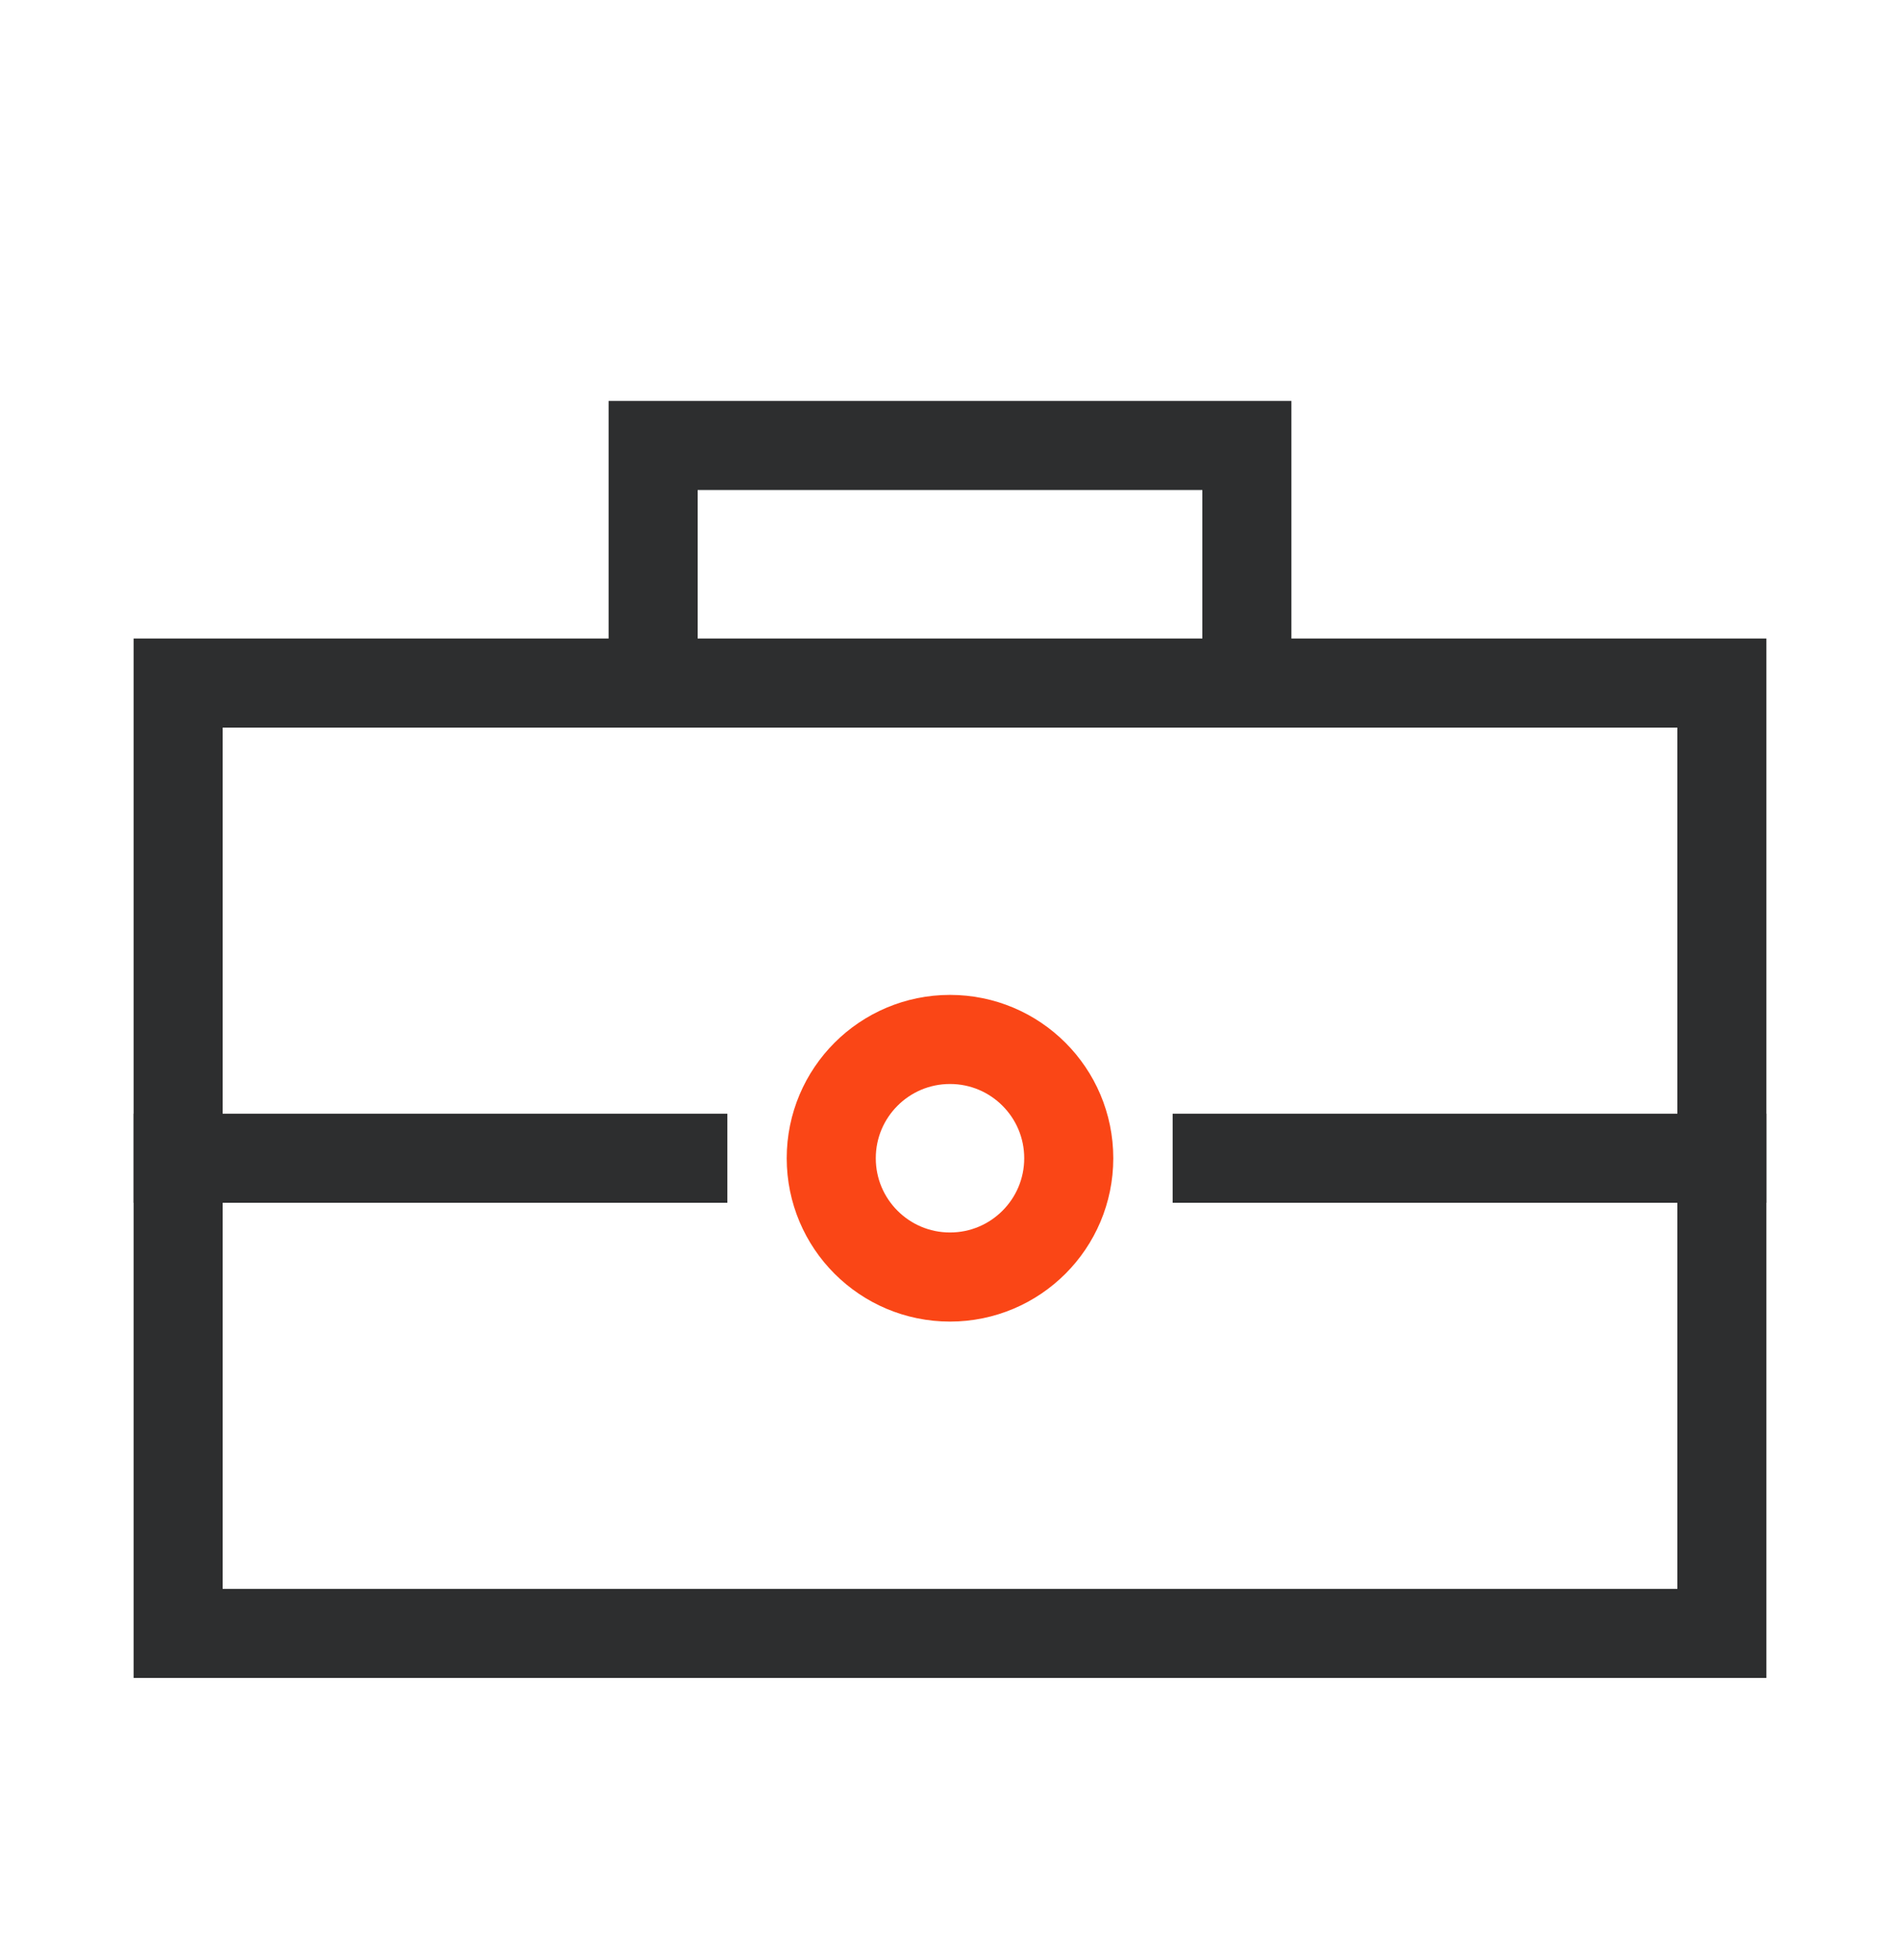
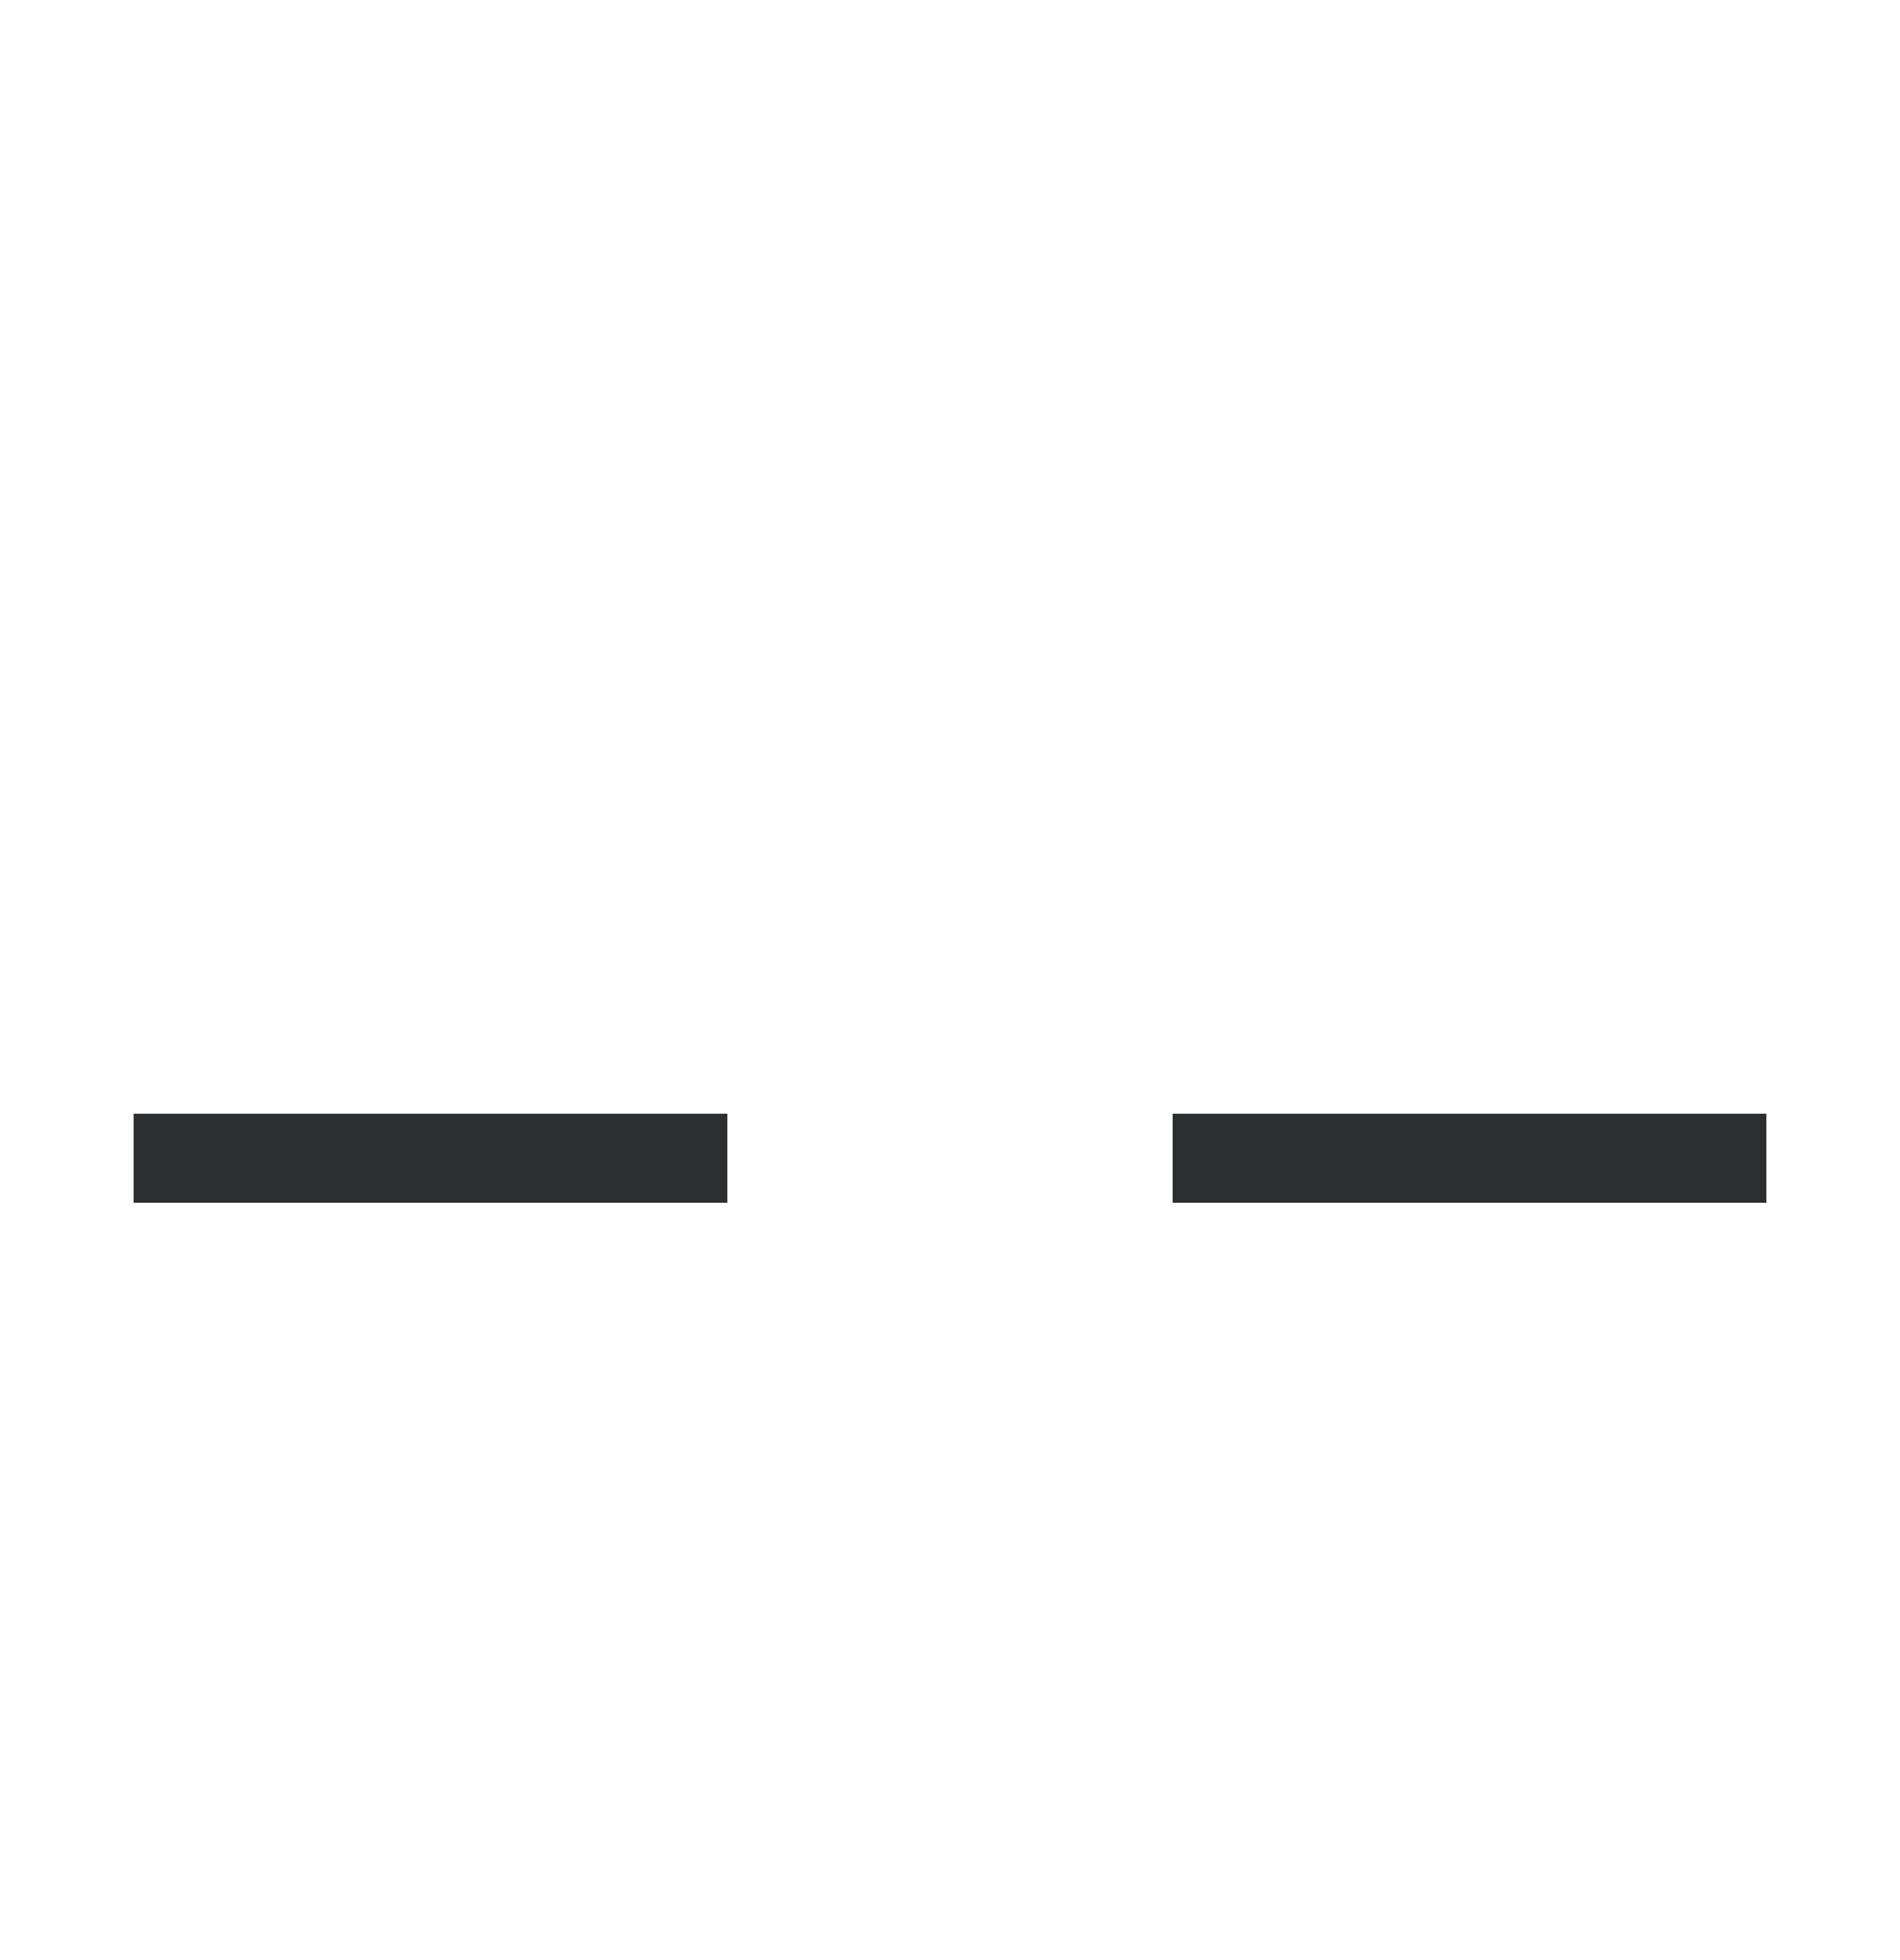
<svg xmlns="http://www.w3.org/2000/svg" width="32" height="33" viewBox="0 0 32 33" fill="none">
-   <rect x="3" y="11.5" width="26" height="16" stroke="#2D2E2F" stroke-width="1.5" stroke-linecap="square" />
  <path d="M3 19.5H11.5" stroke="#2D2E2F" stroke-width="1.5" stroke-linecap="square" />
  <path d="M20.5 19.5H29" stroke="#2D2E2F" stroke-width="1.5" stroke-linecap="square" />
-   <circle cx="16" cy="19.5" r="2" stroke="#FA4616" stroke-width="1.5" />
-   <path d="M11 10.5V7.5H21V10.5" stroke="#2D2E2F" stroke-width="1.5" stroke-linecap="square" />
</svg>